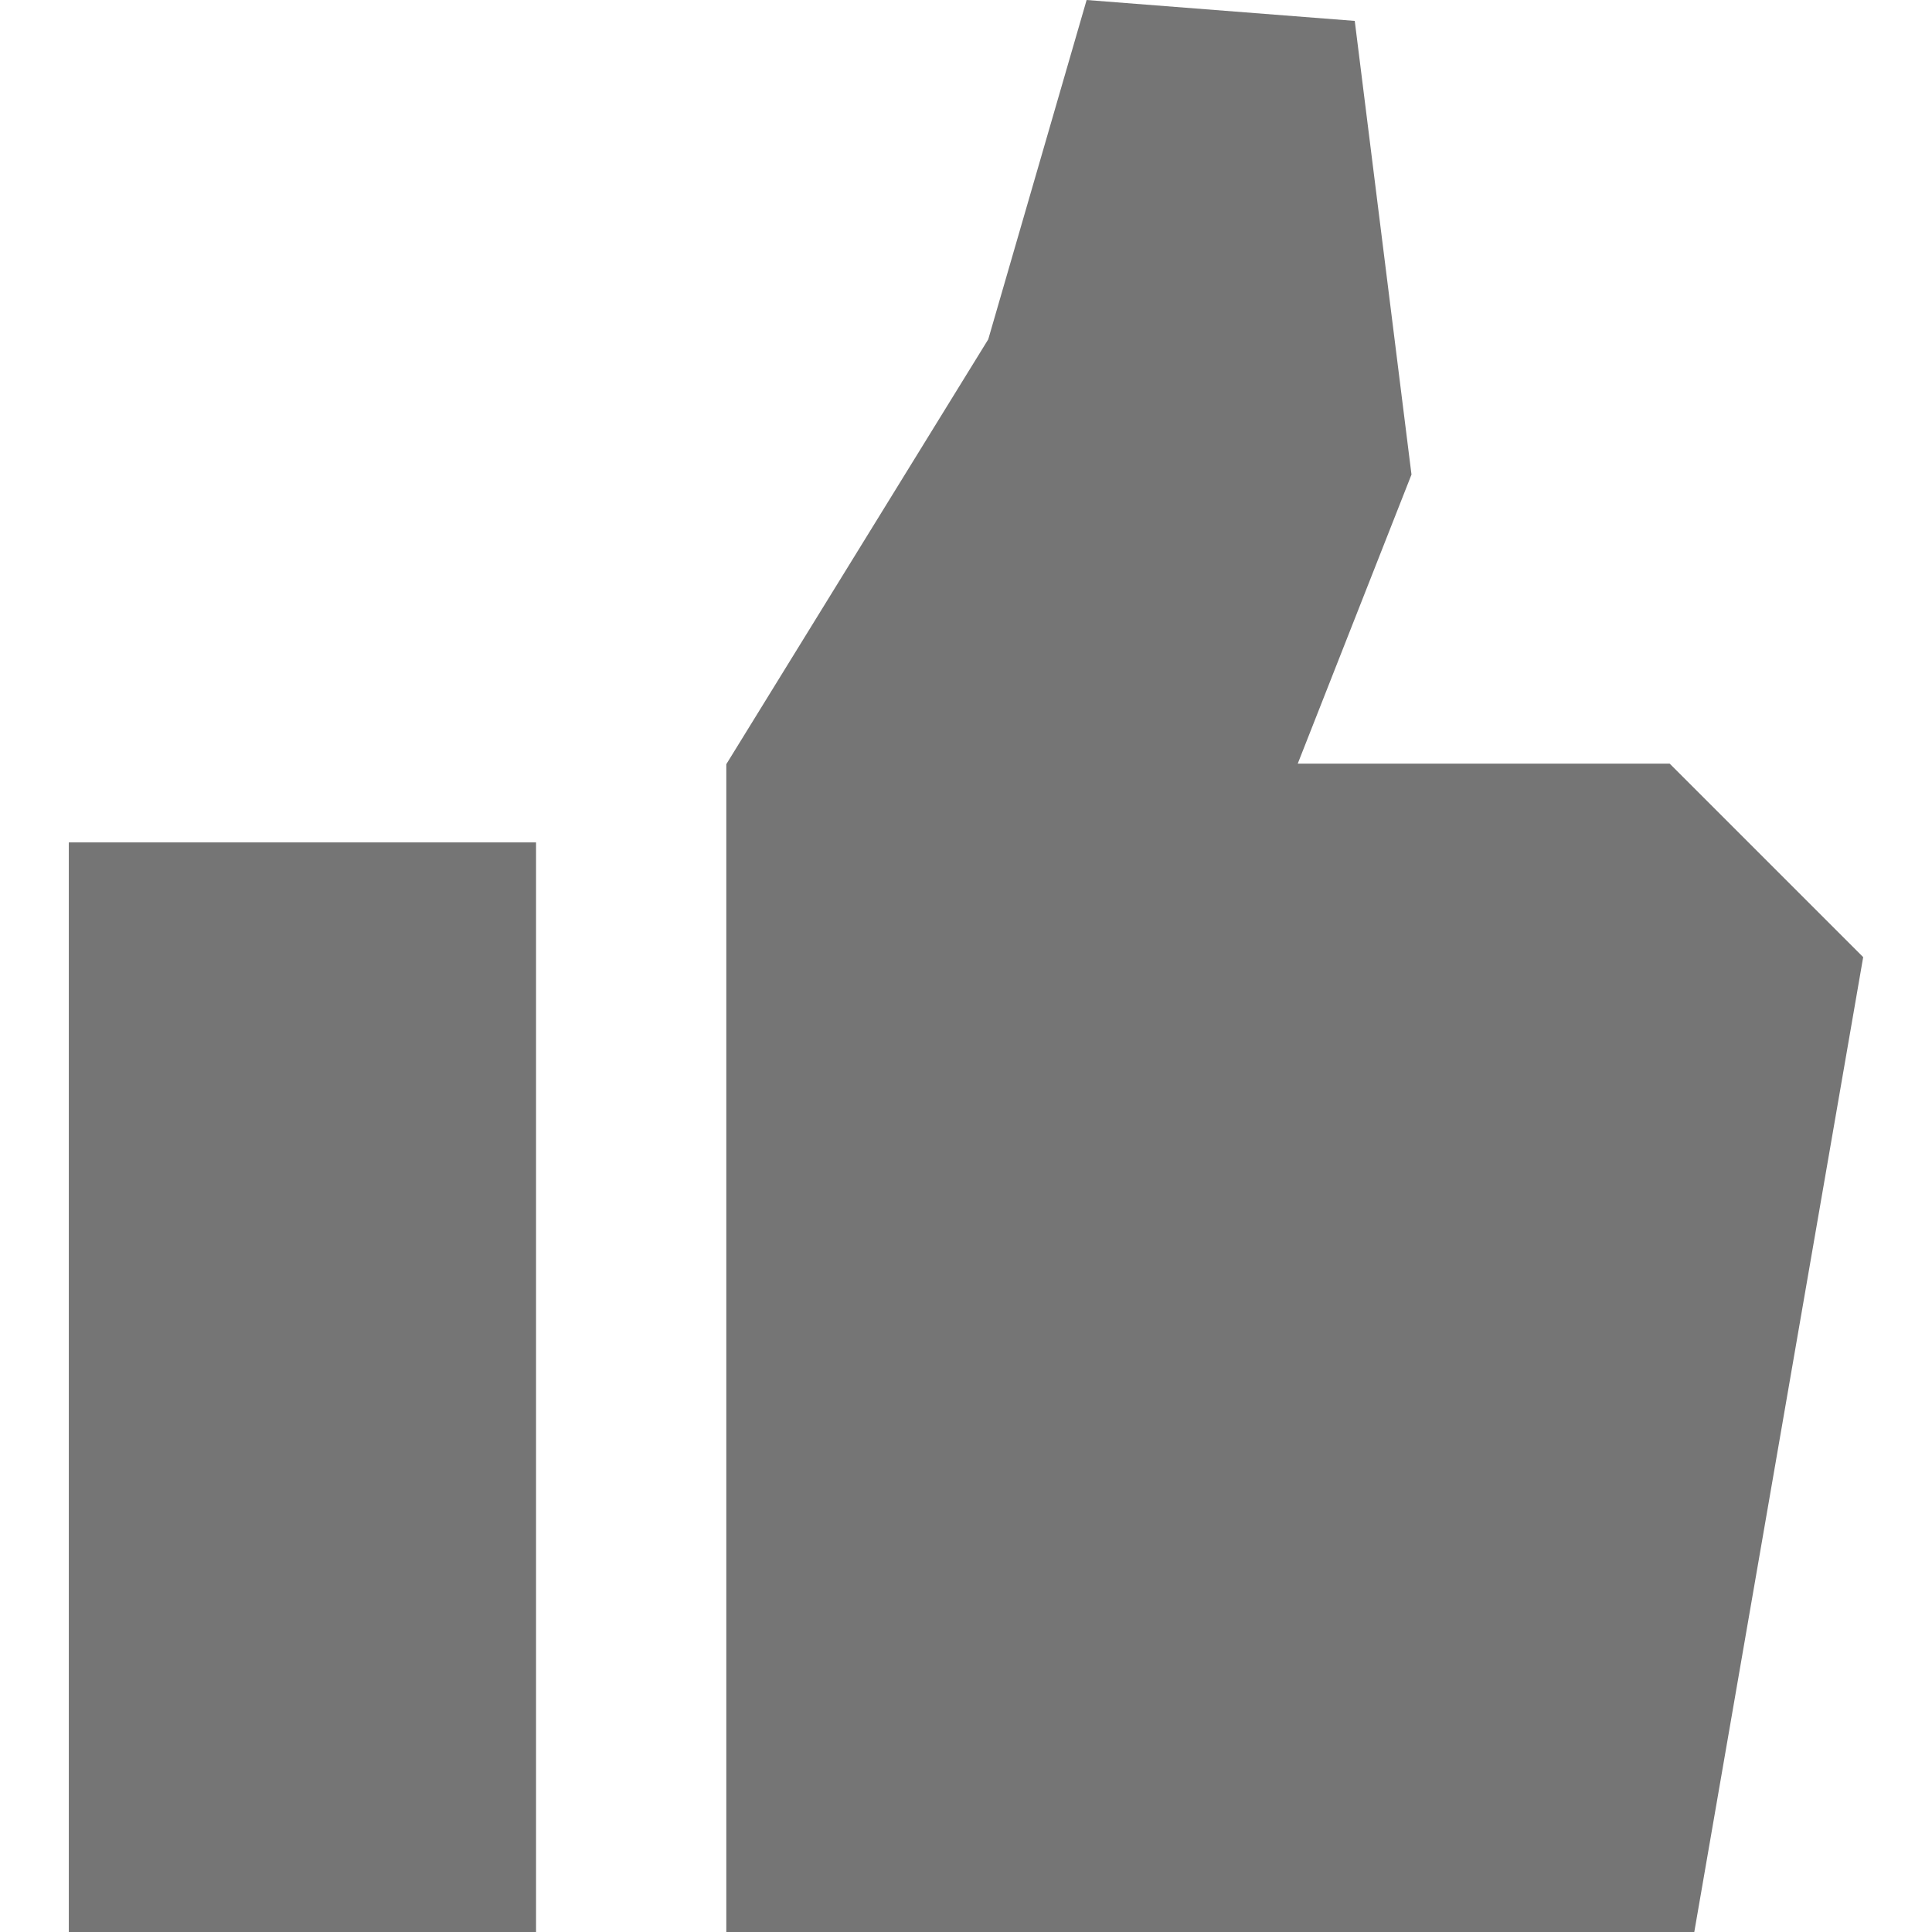
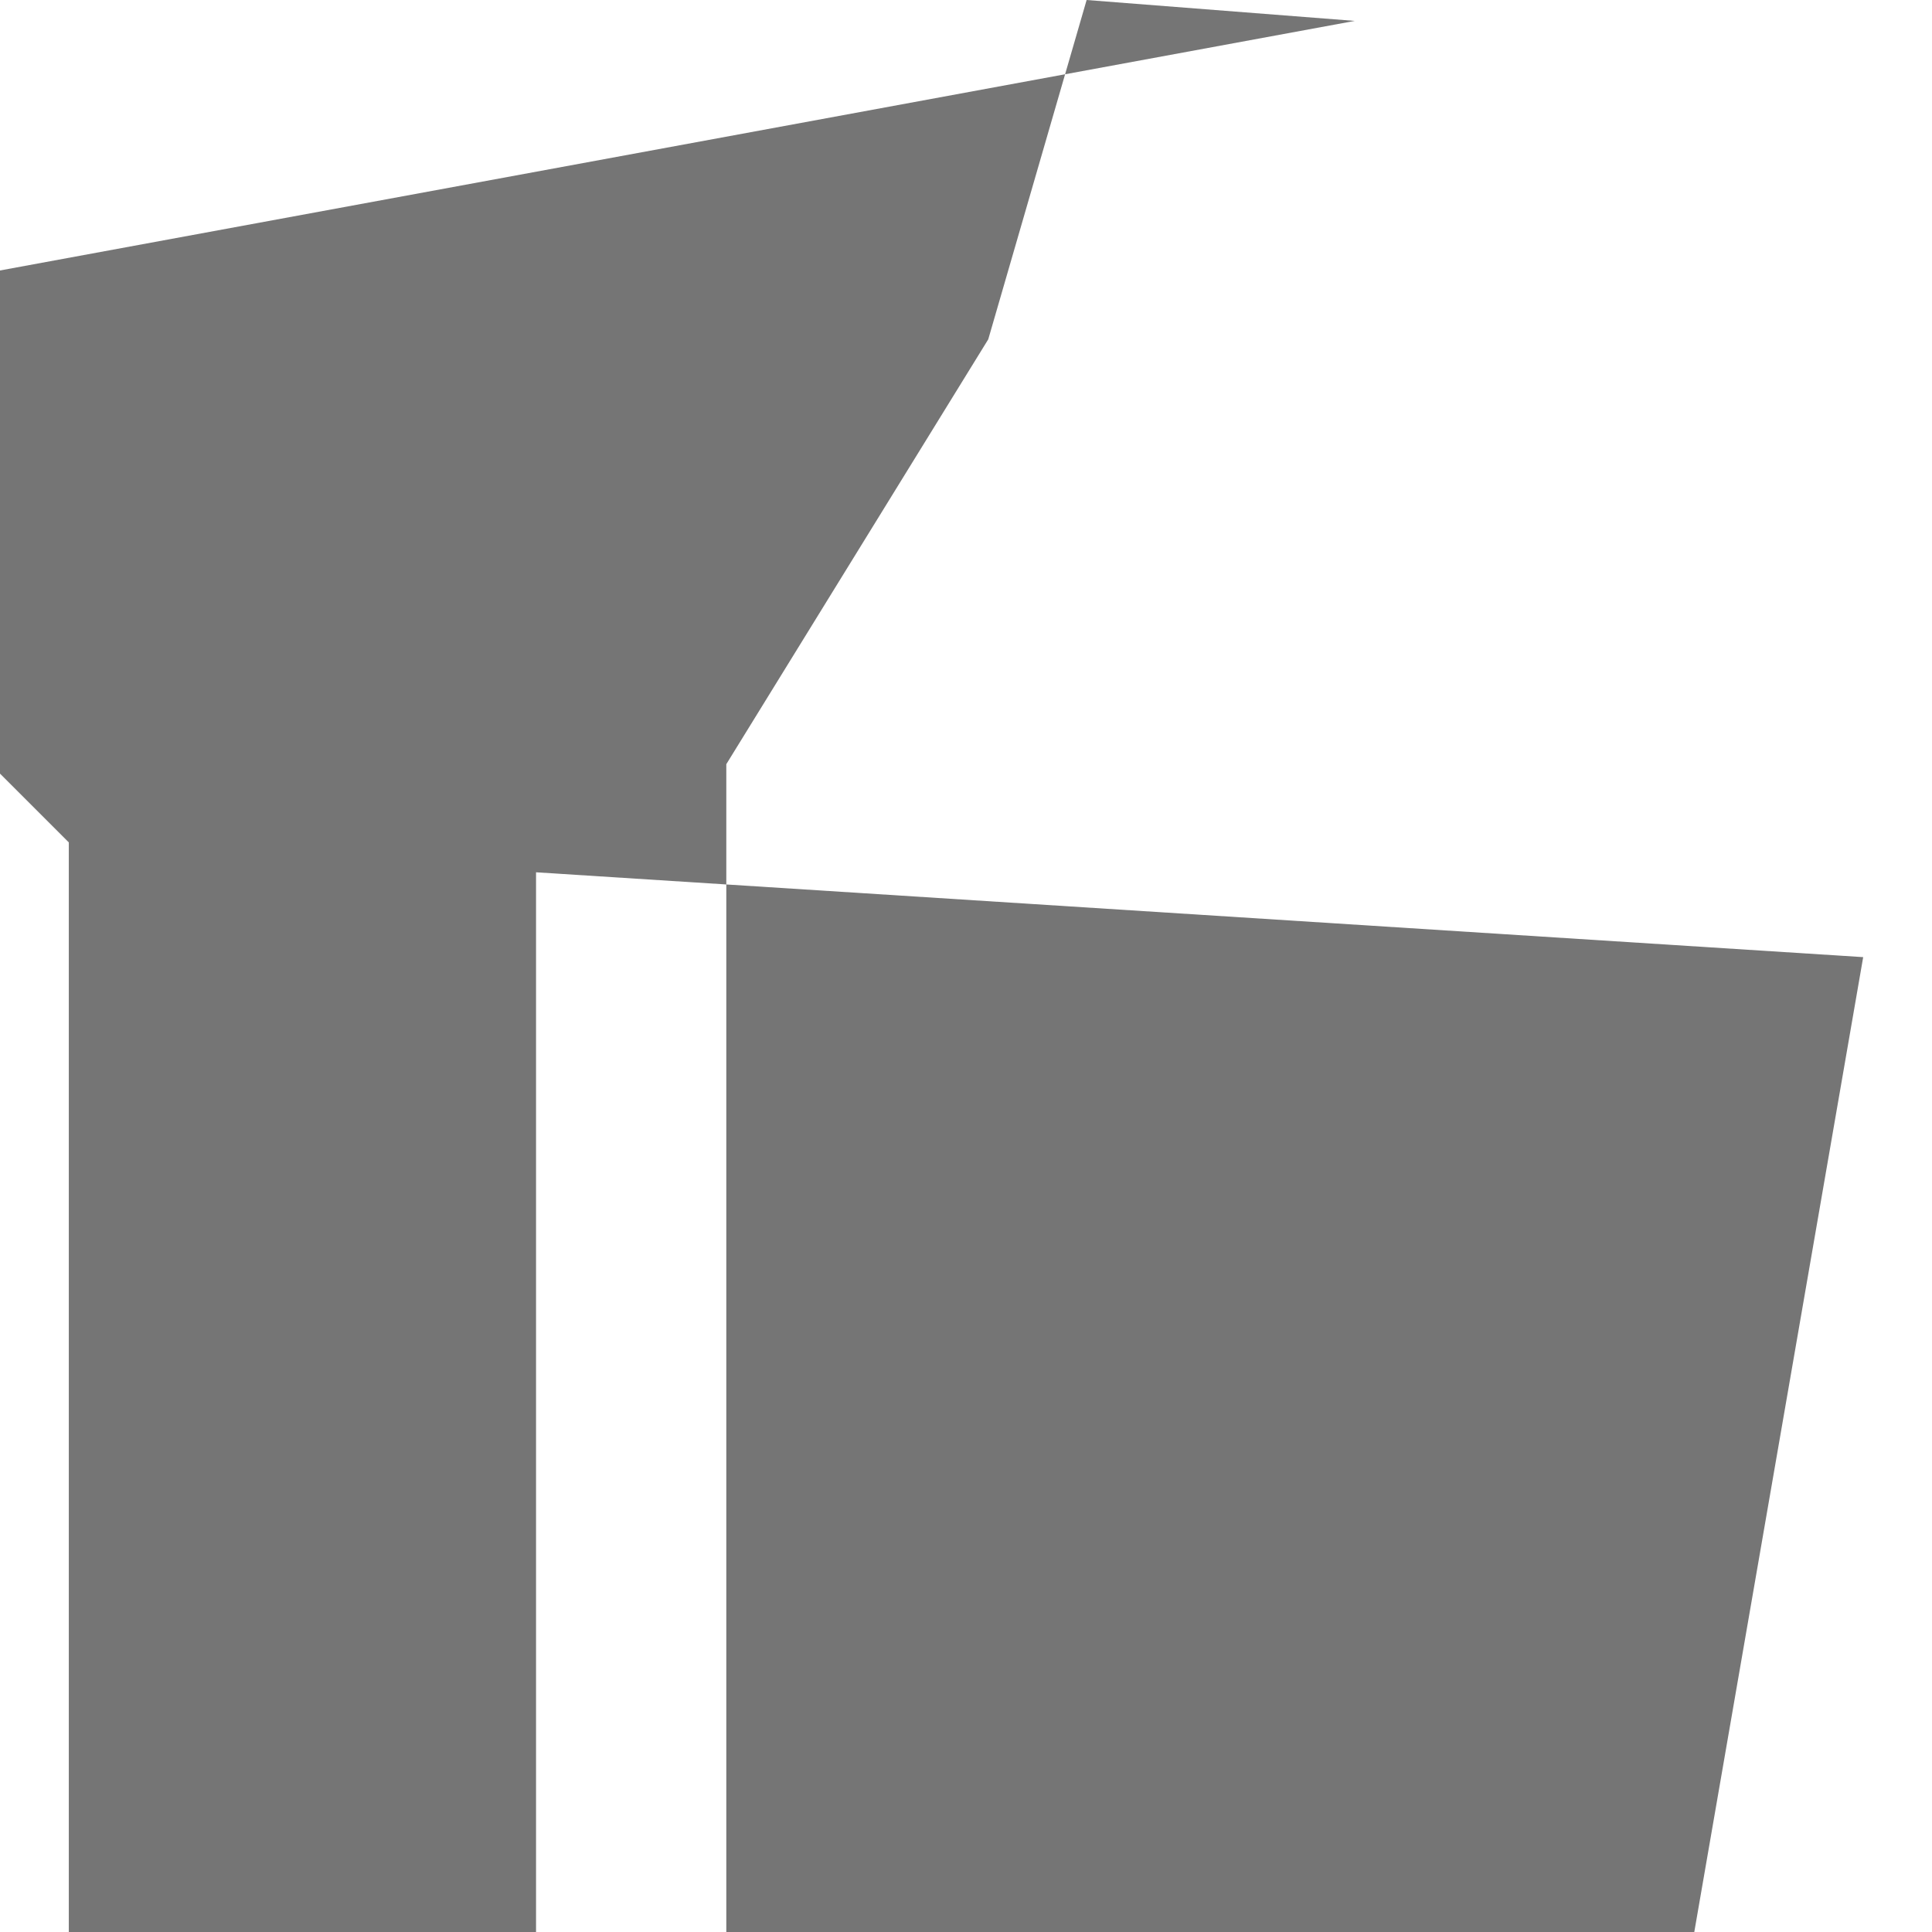
<svg xmlns="http://www.w3.org/2000/svg" version="1.1" id="Capa_1" width="14px" height="14px" fill="#757575" x="0px" y="0px" viewBox="0 0 215.34 215.34" style="enable-background:new 0 0 215.34 215.34;" xml:space="preserve">
-   <path d="M7.67,93.896h52.077V215.34H7.67V93.896z M207.67,106.682c-7.189-7.189-14.382-14.379-21.572-21.57h-41.451l9.877-25.102  l2.801-7.119l-0.258-2.049L151,2.33L121.115,0L110.15,37.822L80.954,85.176V215.34h107.89L207.67,106.682z" />
+   <path d="M7.67,93.896h52.077V215.34H7.67V93.896z c-7.189-7.189-14.382-14.379-21.572-21.57h-41.451l9.877-25.102  l2.801-7.119l-0.258-2.049L151,2.33L121.115,0L110.15,37.822L80.954,85.176V215.34h107.89L207.67,106.682z" />
  <g>
</g>
  <g>
</g>
  <g>
</g>
  <g>
</g>
  <g>
</g>
  <g>
</g>
  <g>
</g>
  <g>
</g>
  <g>
</g>
  <g>
</g>
  <g>
</g>
  <g>
</g>
  <g>
</g>
  <g>
</g>
  <g>
</g>
</svg>